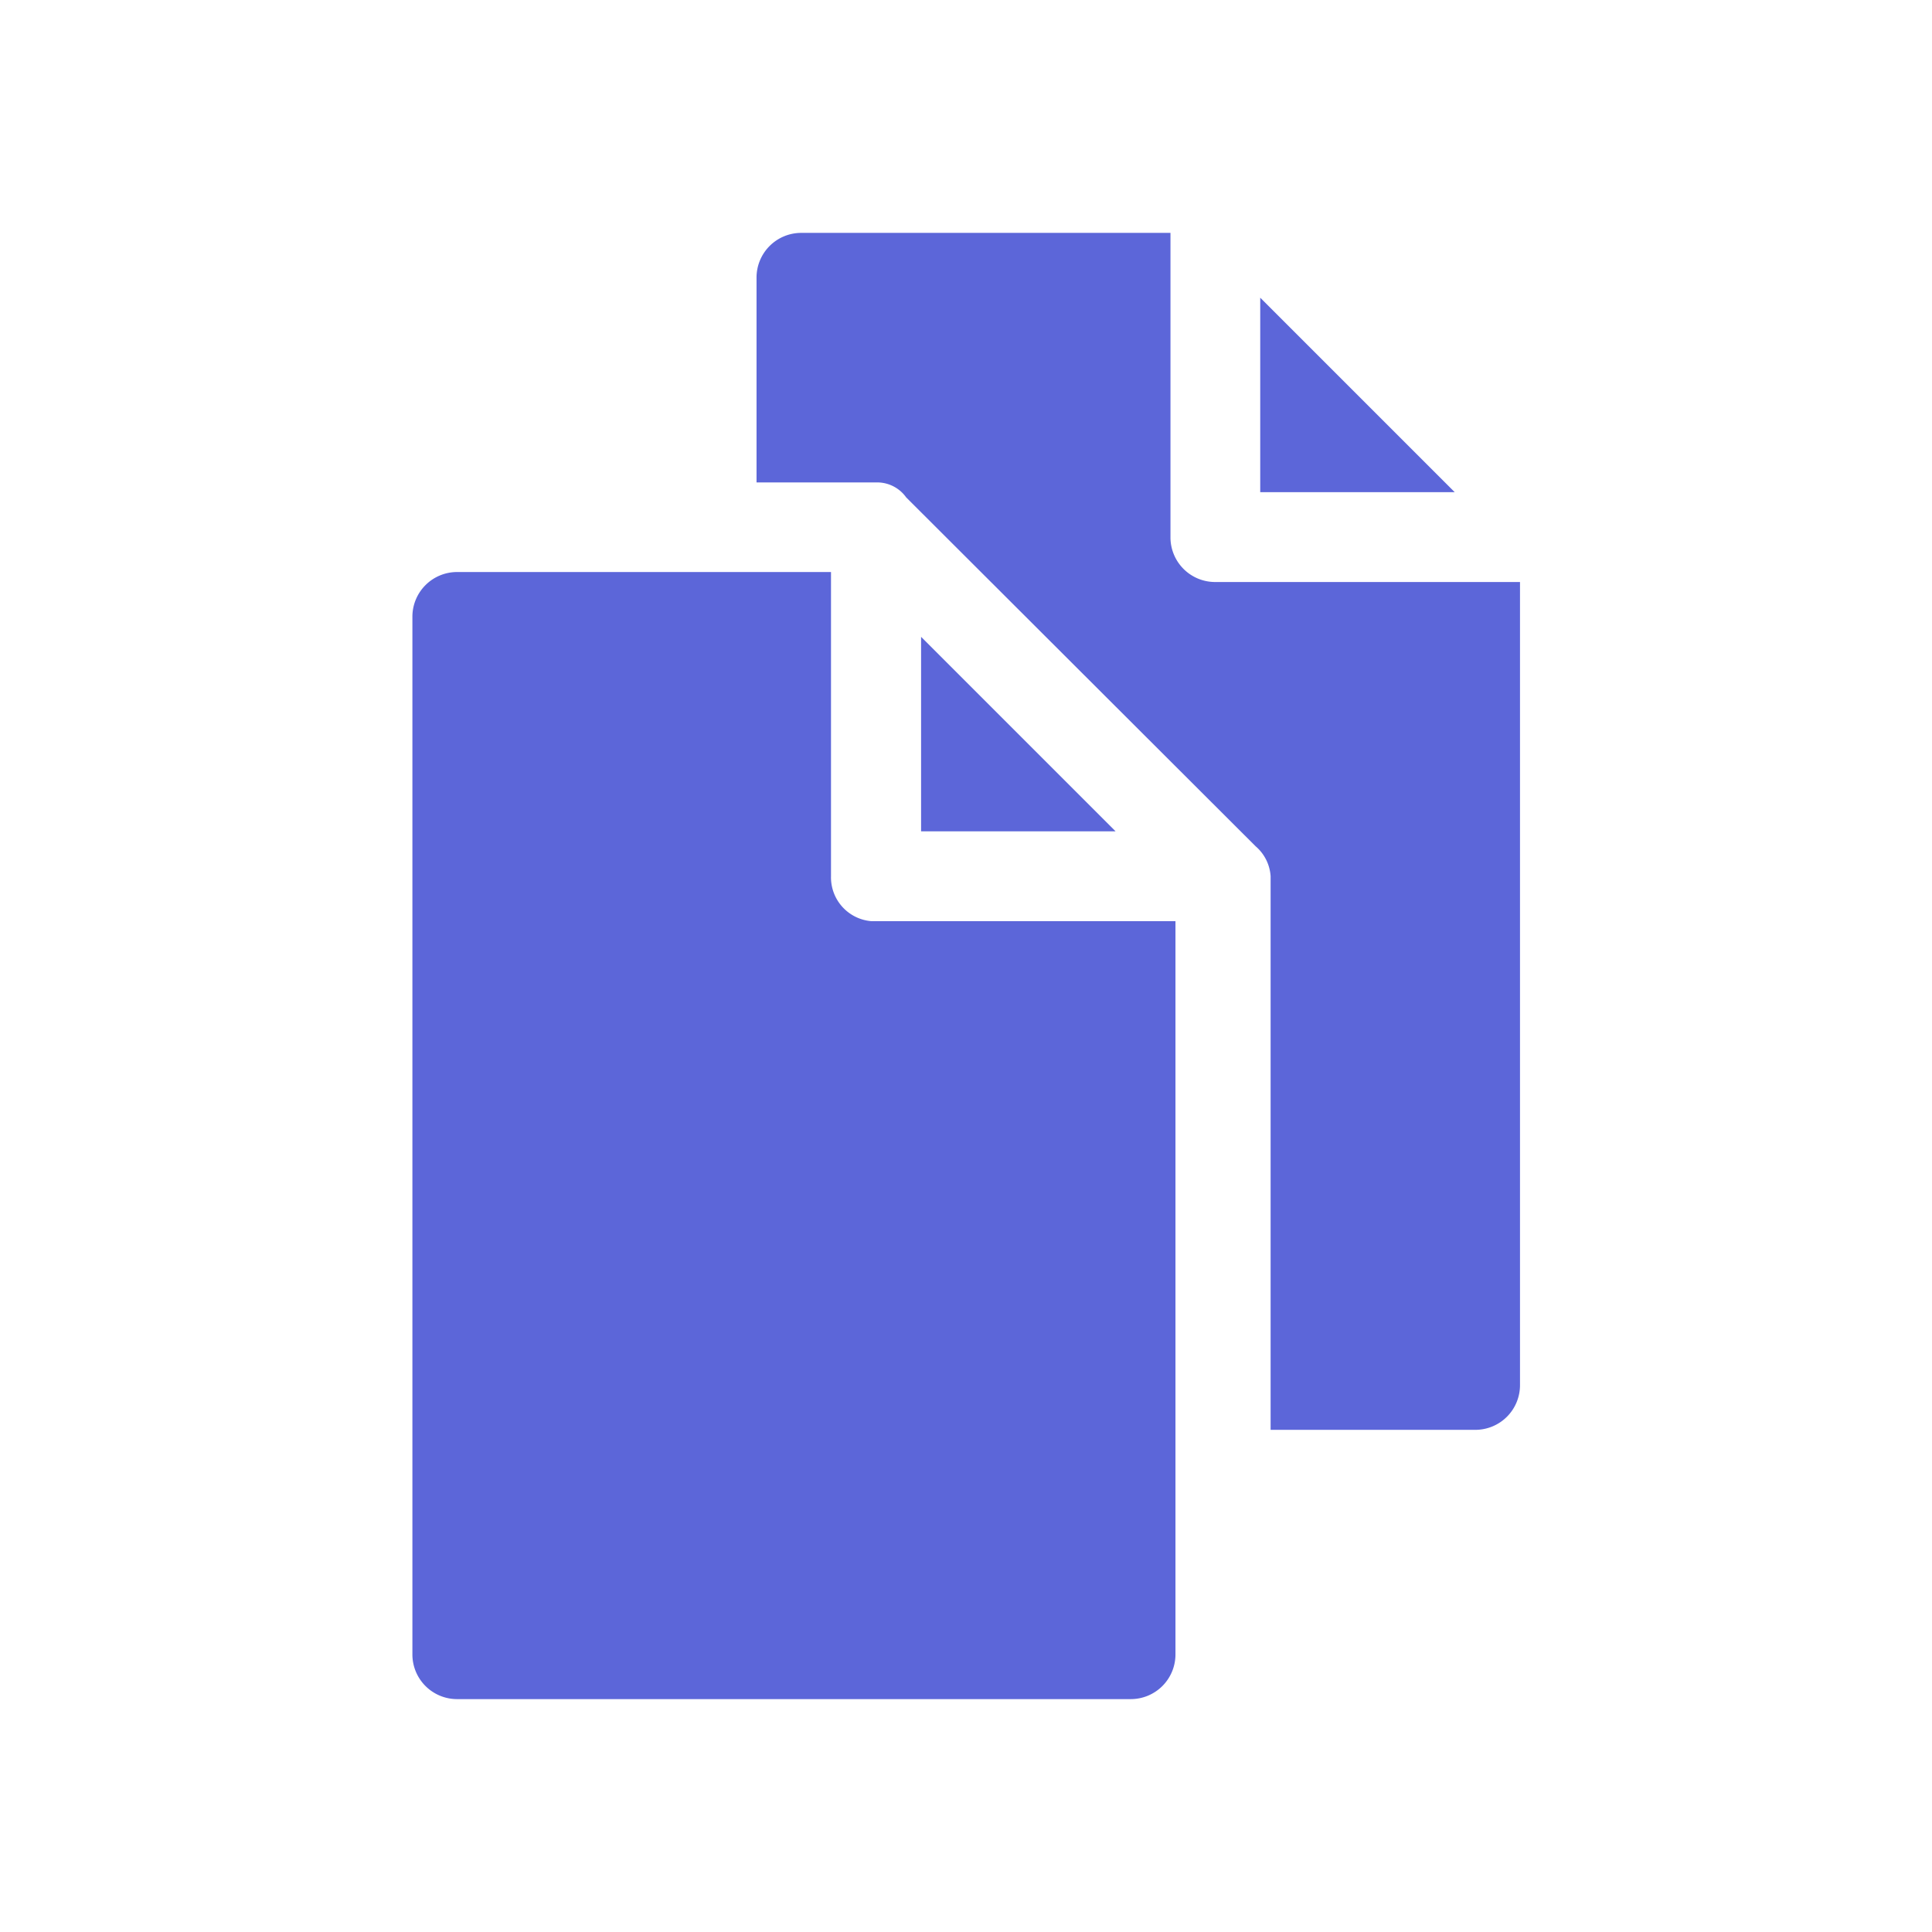
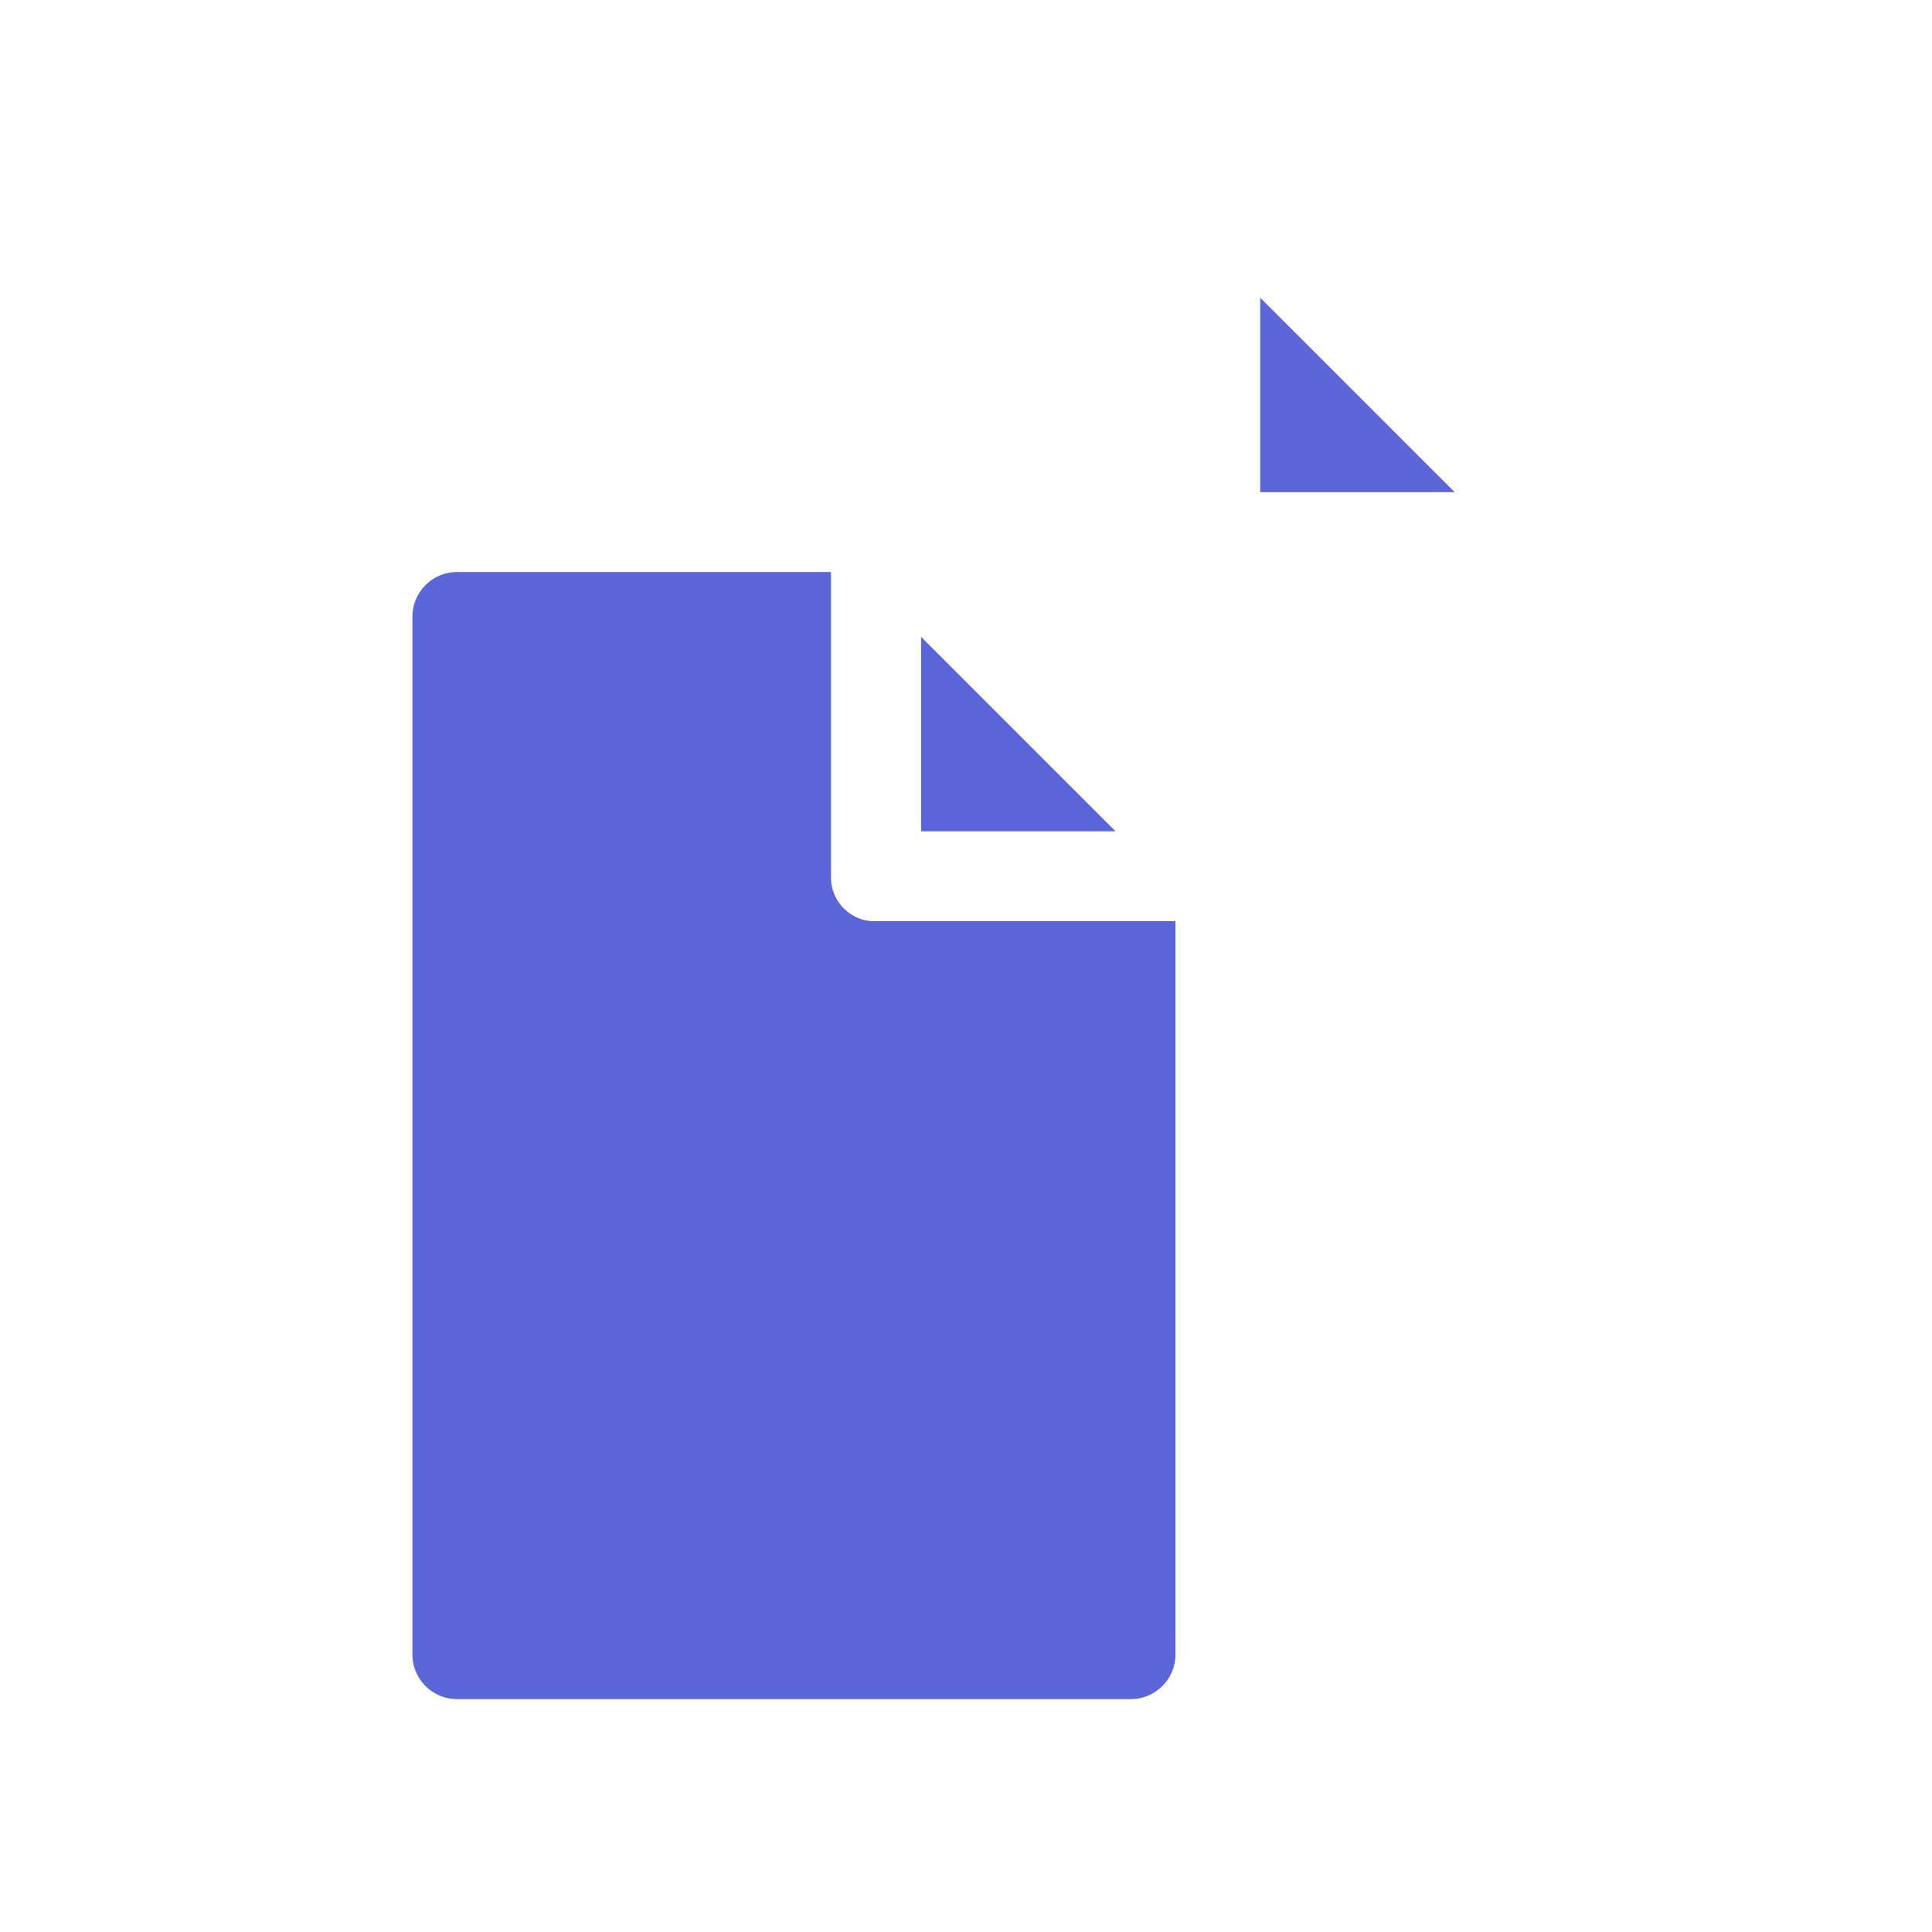
<svg xmlns="http://www.w3.org/2000/svg" width="24" height="24" viewBox="0 0 24 24">
  <defs>
    <clipPath id="clip-duplicate">
      <rect width="24" height="24" />
    </clipPath>
  </defs>
  <g id="duplicate" clip-path="url(#clip-duplicate)">
    <g id="IconDuplicate" transform="translate(0.223 0.293)">
-       <path id="Tracé_710" data-name="Tracé 710" d="M17.5,6.937a.555.555,0,0,1-.558-.558V2.6H12.358a.555.555,0,0,0-.558.558V5.7h1.487a.442.442,0,0,1,.372.186L18,10.22a.535.535,0,0,1,.186.372v6.877h2.54a.555.555,0,0,0,.558-.558V6.937Z" transform="translate(-2.625)" fill="#5c66d9" />
      <path id="Tracé_711" data-name="Tracé 711" d="M21.9,3.9V6.316h2.416Z" transform="translate(-6.468 -0.495)" fill="#5c66d9" />
      <path id="Tracé_712" data-name="Tracé 712" d="M10.1,13.179V9.4H5.458a.555.555,0,0,0-.558.558V22.843a.555.555,0,0,0,.558.558h8.363a.555.555,0,0,0,.558-.558V13.737H10.6A.546.546,0,0,1,10.1,13.179Z" transform="translate(0 -2.587)" fill="#5c66d9" />
      <path id="Tracé_713" data-name="Tracé 713" d="M15.1,13.116h2.416L15.1,10.7Z" transform="translate(-3.881 -3.082)" fill="#5c66d9" />
    </g>
  </g>
</svg>